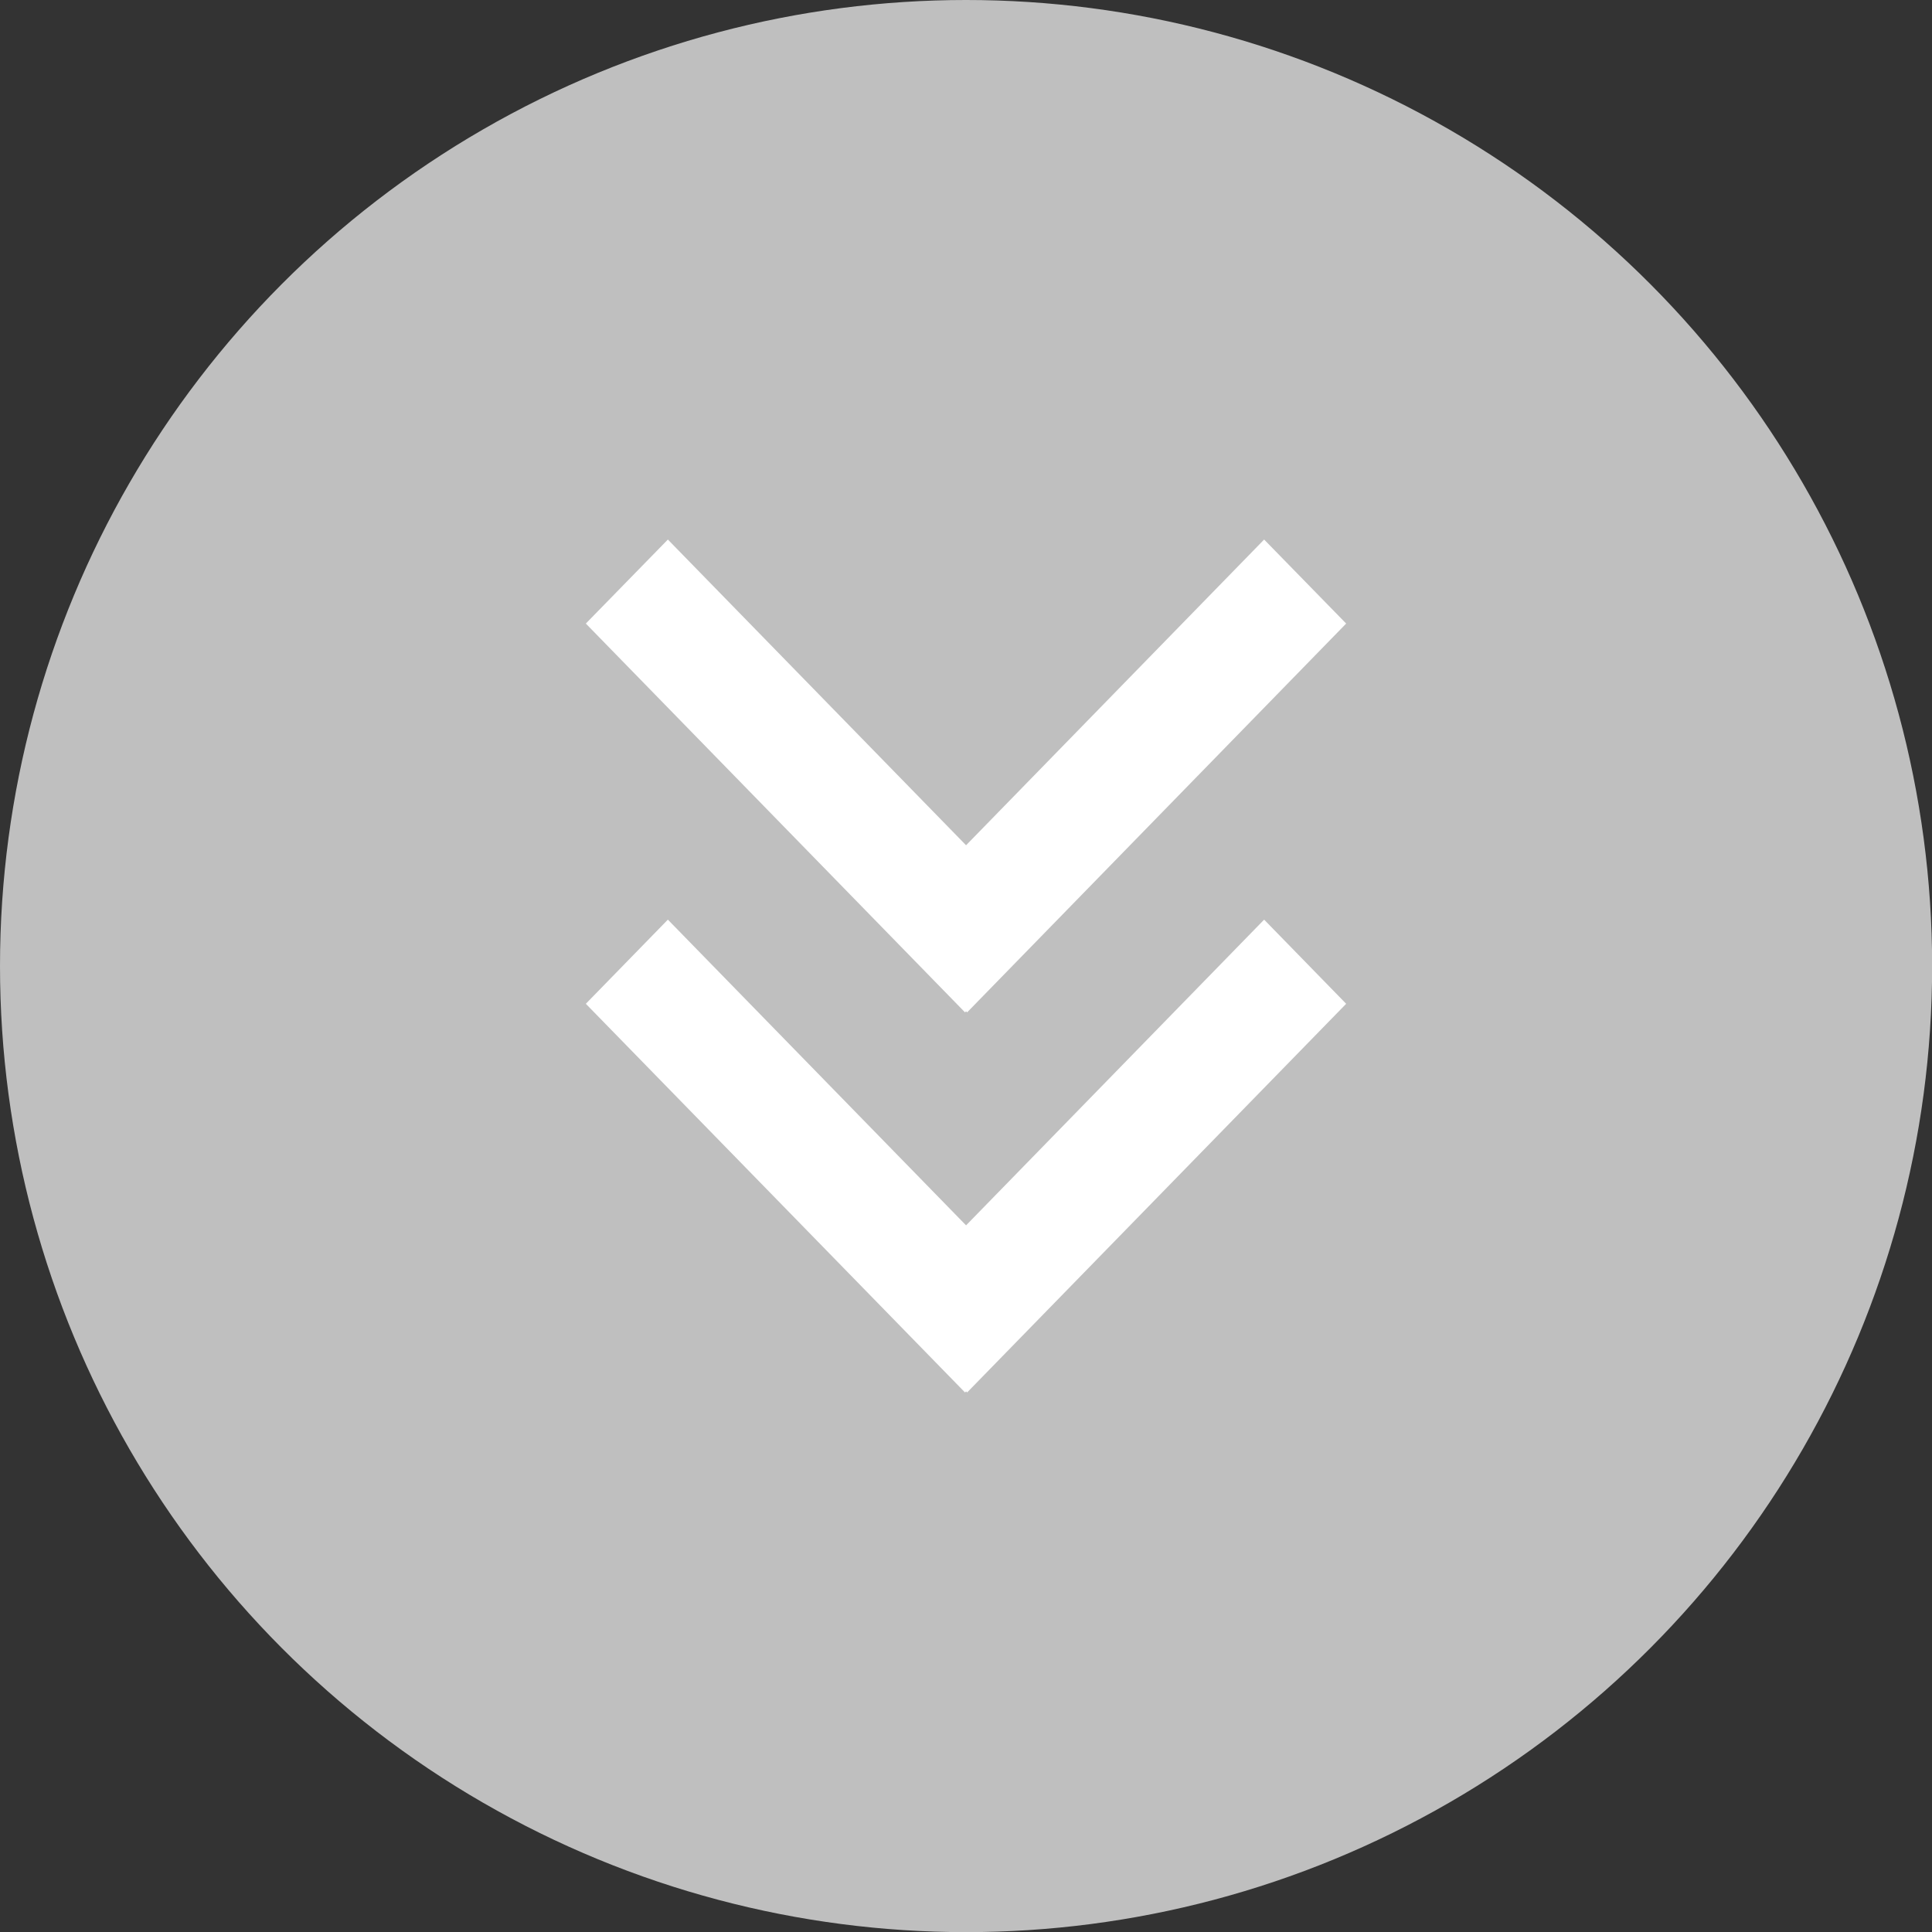
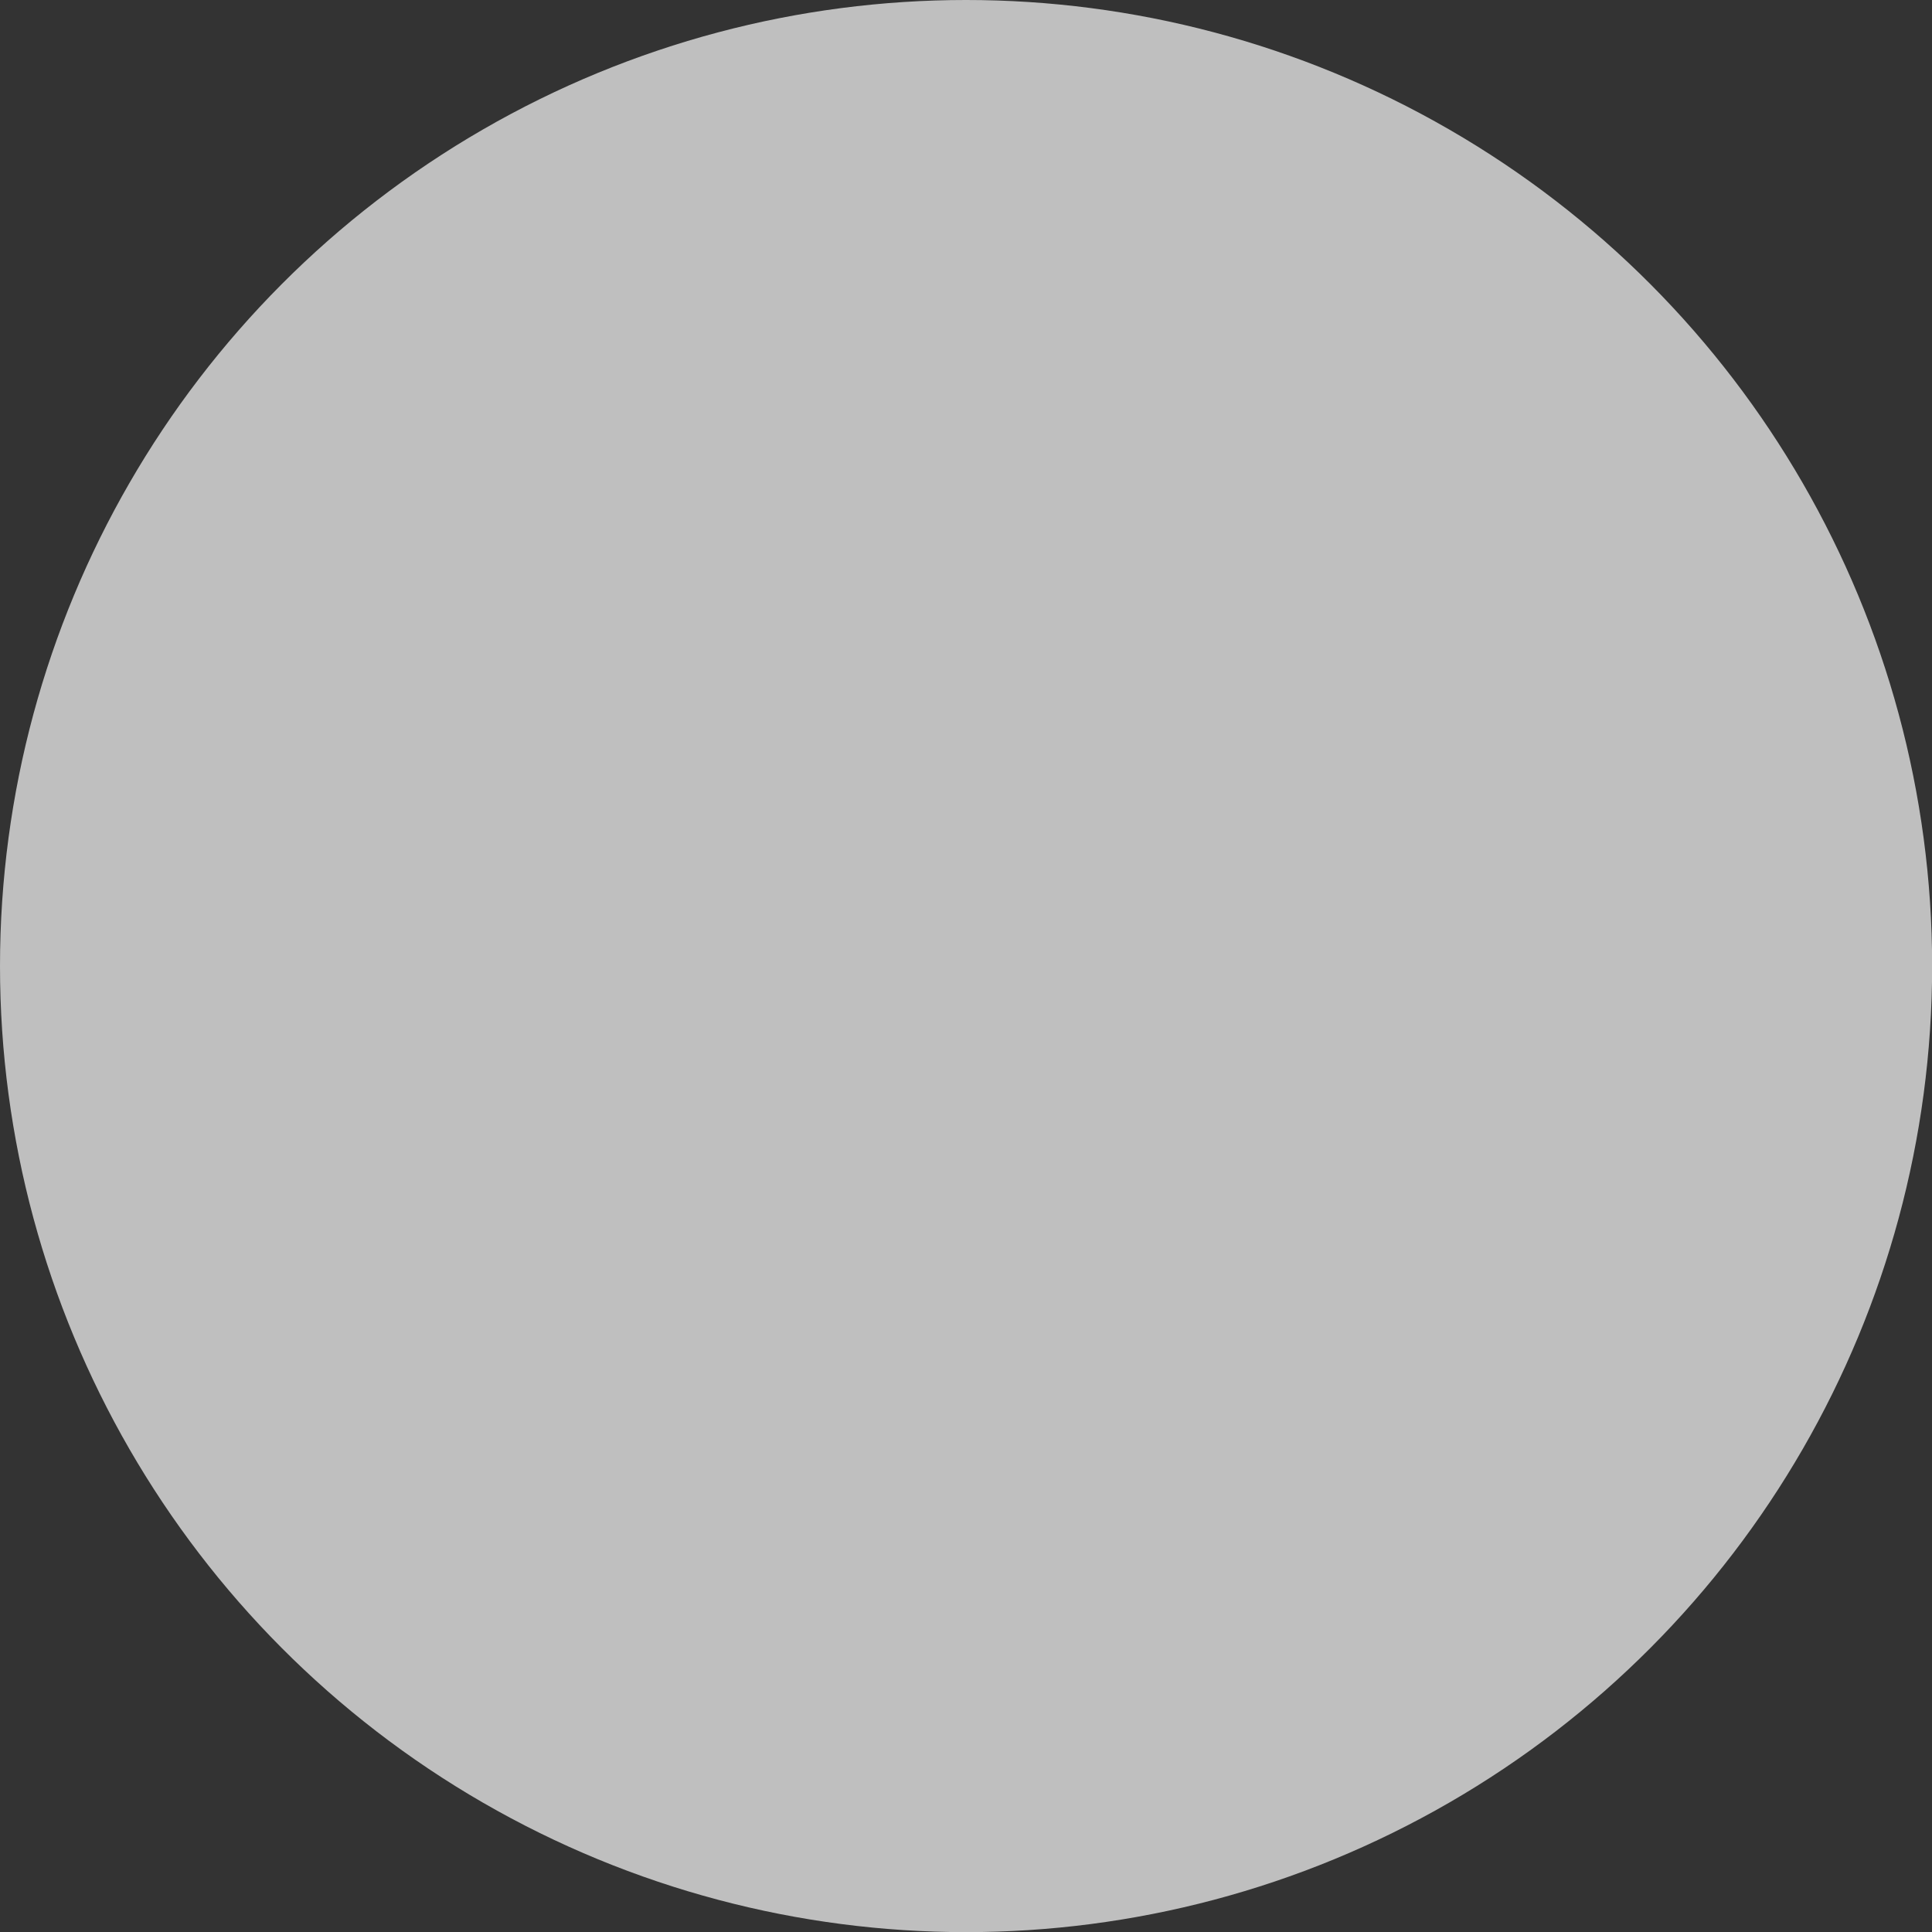
<svg xmlns="http://www.w3.org/2000/svg" id="Layer_1" data-name="Layer 1" viewBox="0 0 146.49 146.49">
  <rect x="0" y="0" width="146.49" height="146.49" fill="#333333" stroke="none" />
  <defs>
    <style>.cls-1{fill:#bfbfbf;}.cls-2{fill:#fff;}</style>
  </defs>
  <title>стрелка</title>
  <circle class="cls-1" cx="73.25" cy="73.25" r="73.25" />
-   <polygon class="cls-2" points="102.07 47.28 95.85 40.91 73.25 64.09 50.64 40.91 44.42 47.28 73.17 76.76 73.25 76.68 73.33 76.76 102.07 47.28" />
-   <polygon class="cls-2" points="102.07 76.11 95.85 69.73 73.25 92.91 50.64 69.73 44.42 76.11 73.17 105.58 73.25 105.5 73.33 105.58 102.07 76.11" />
</svg>